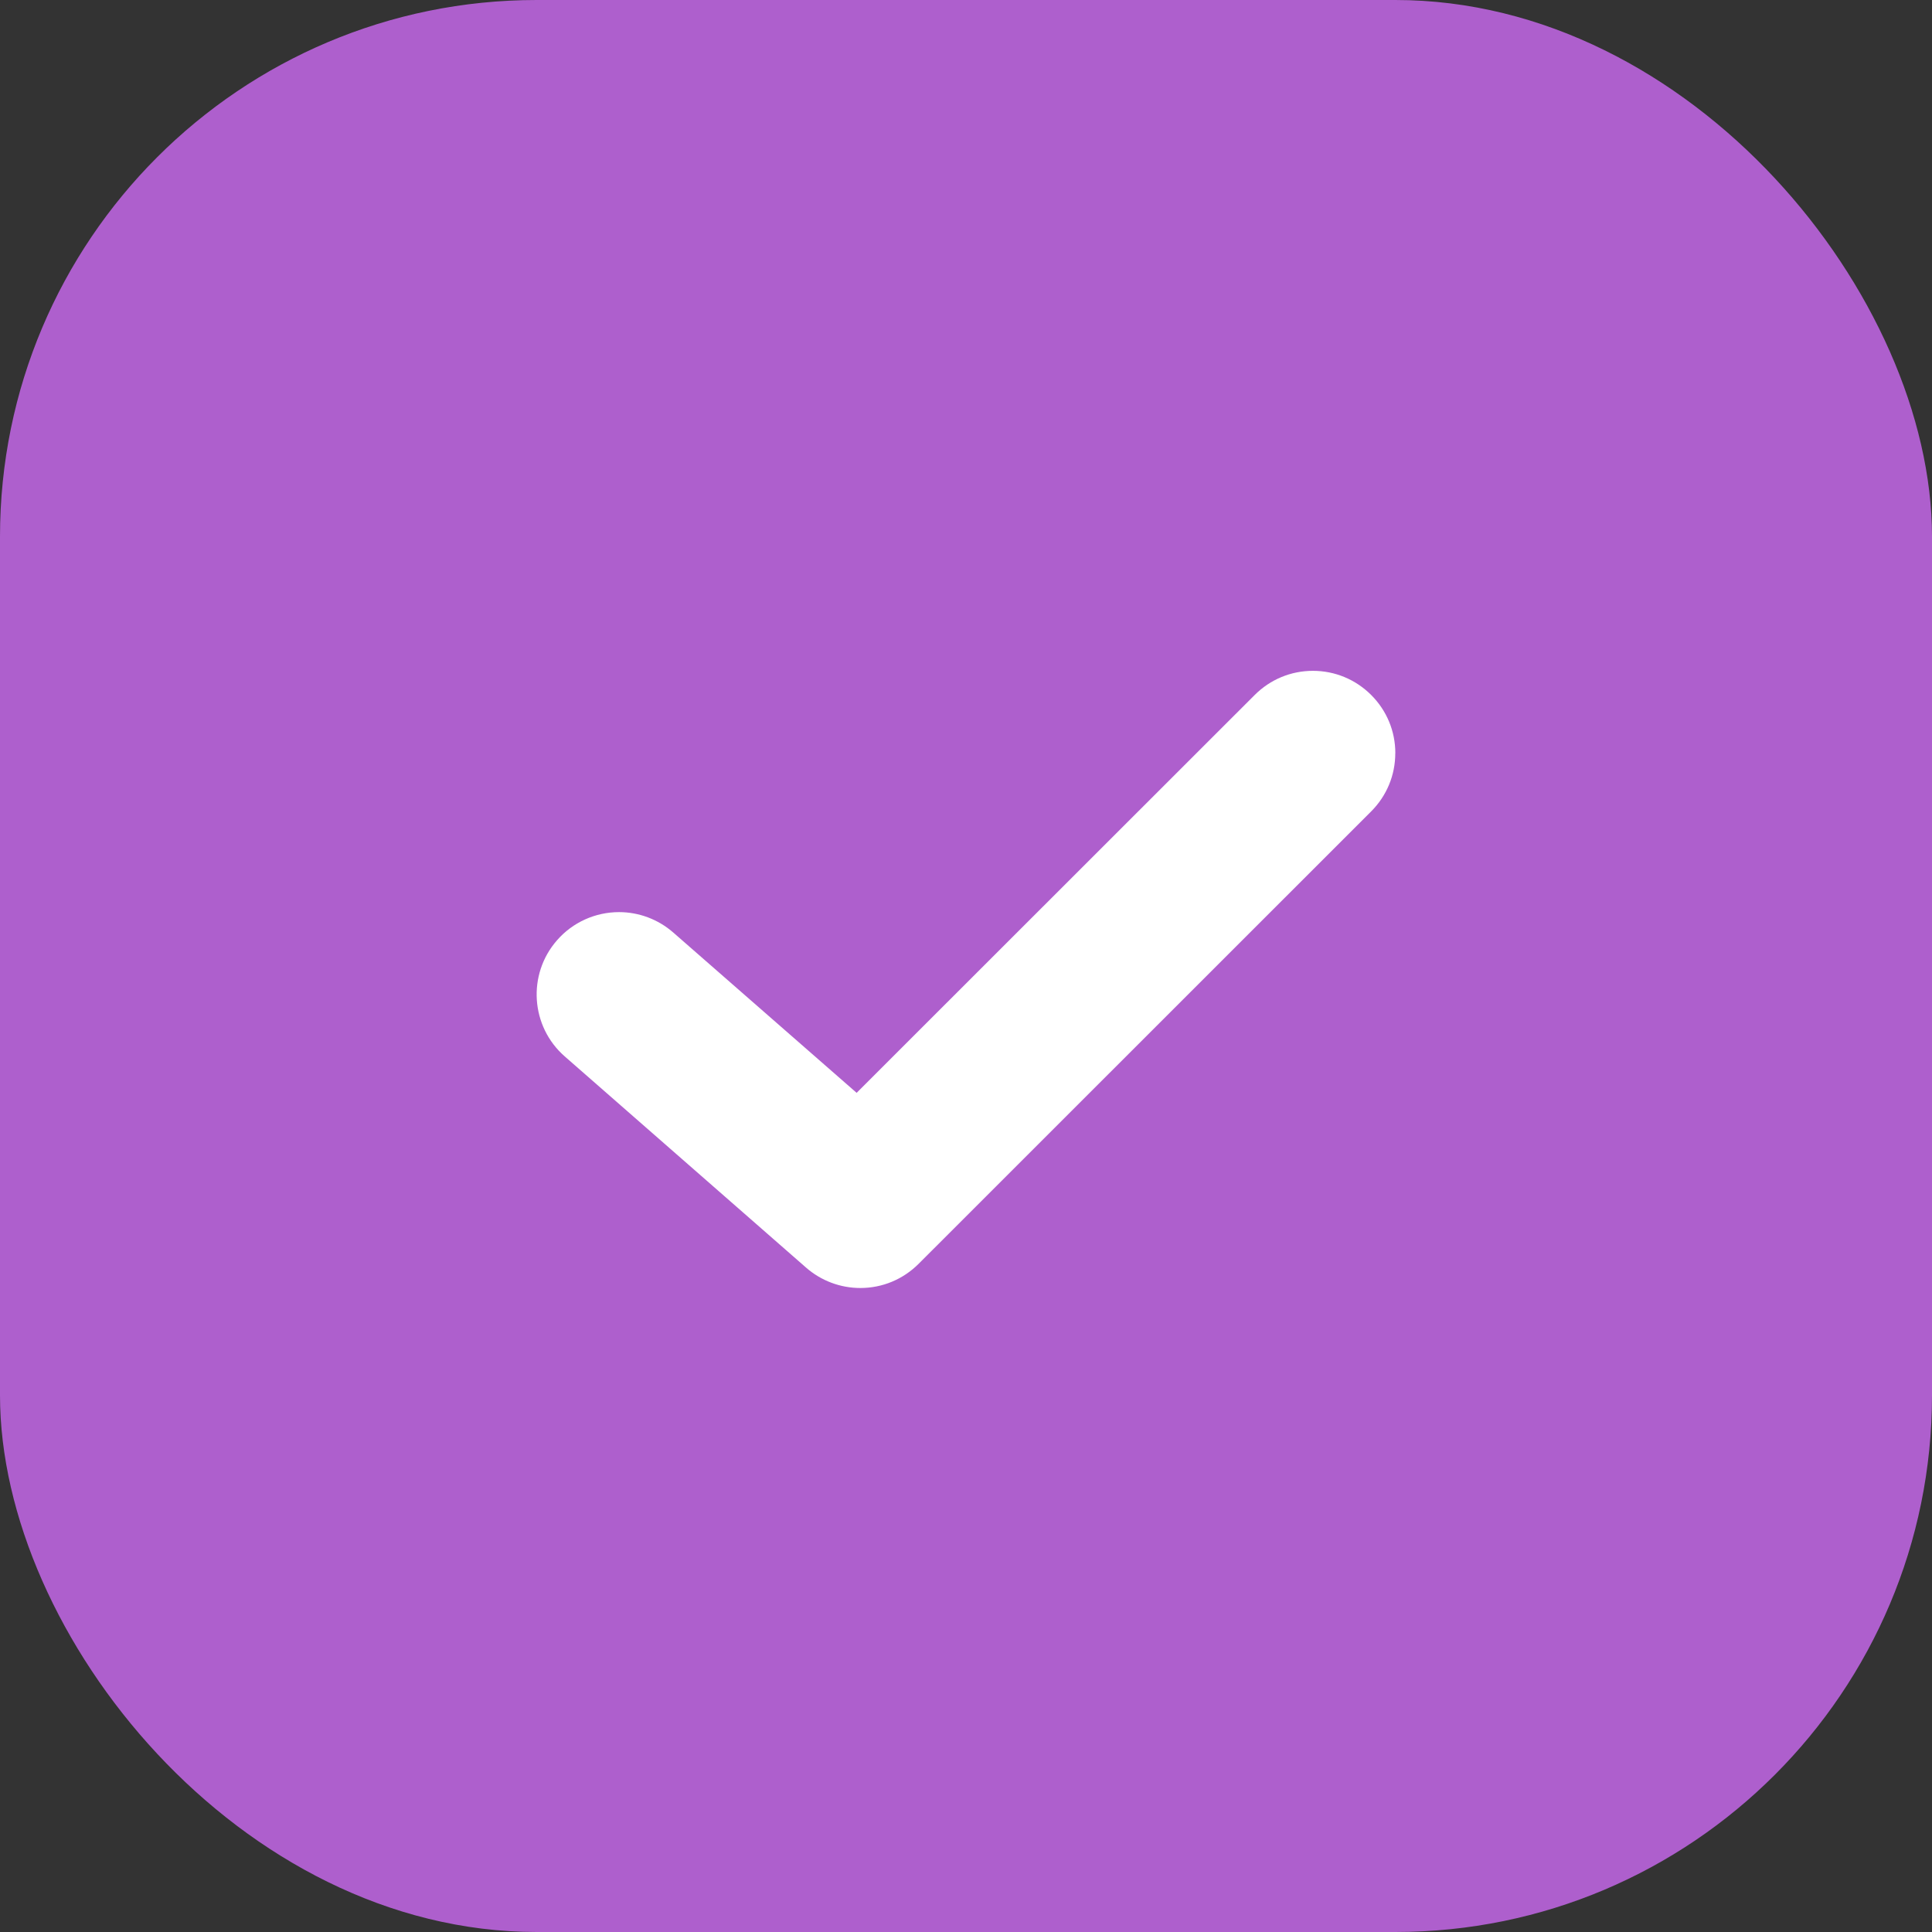
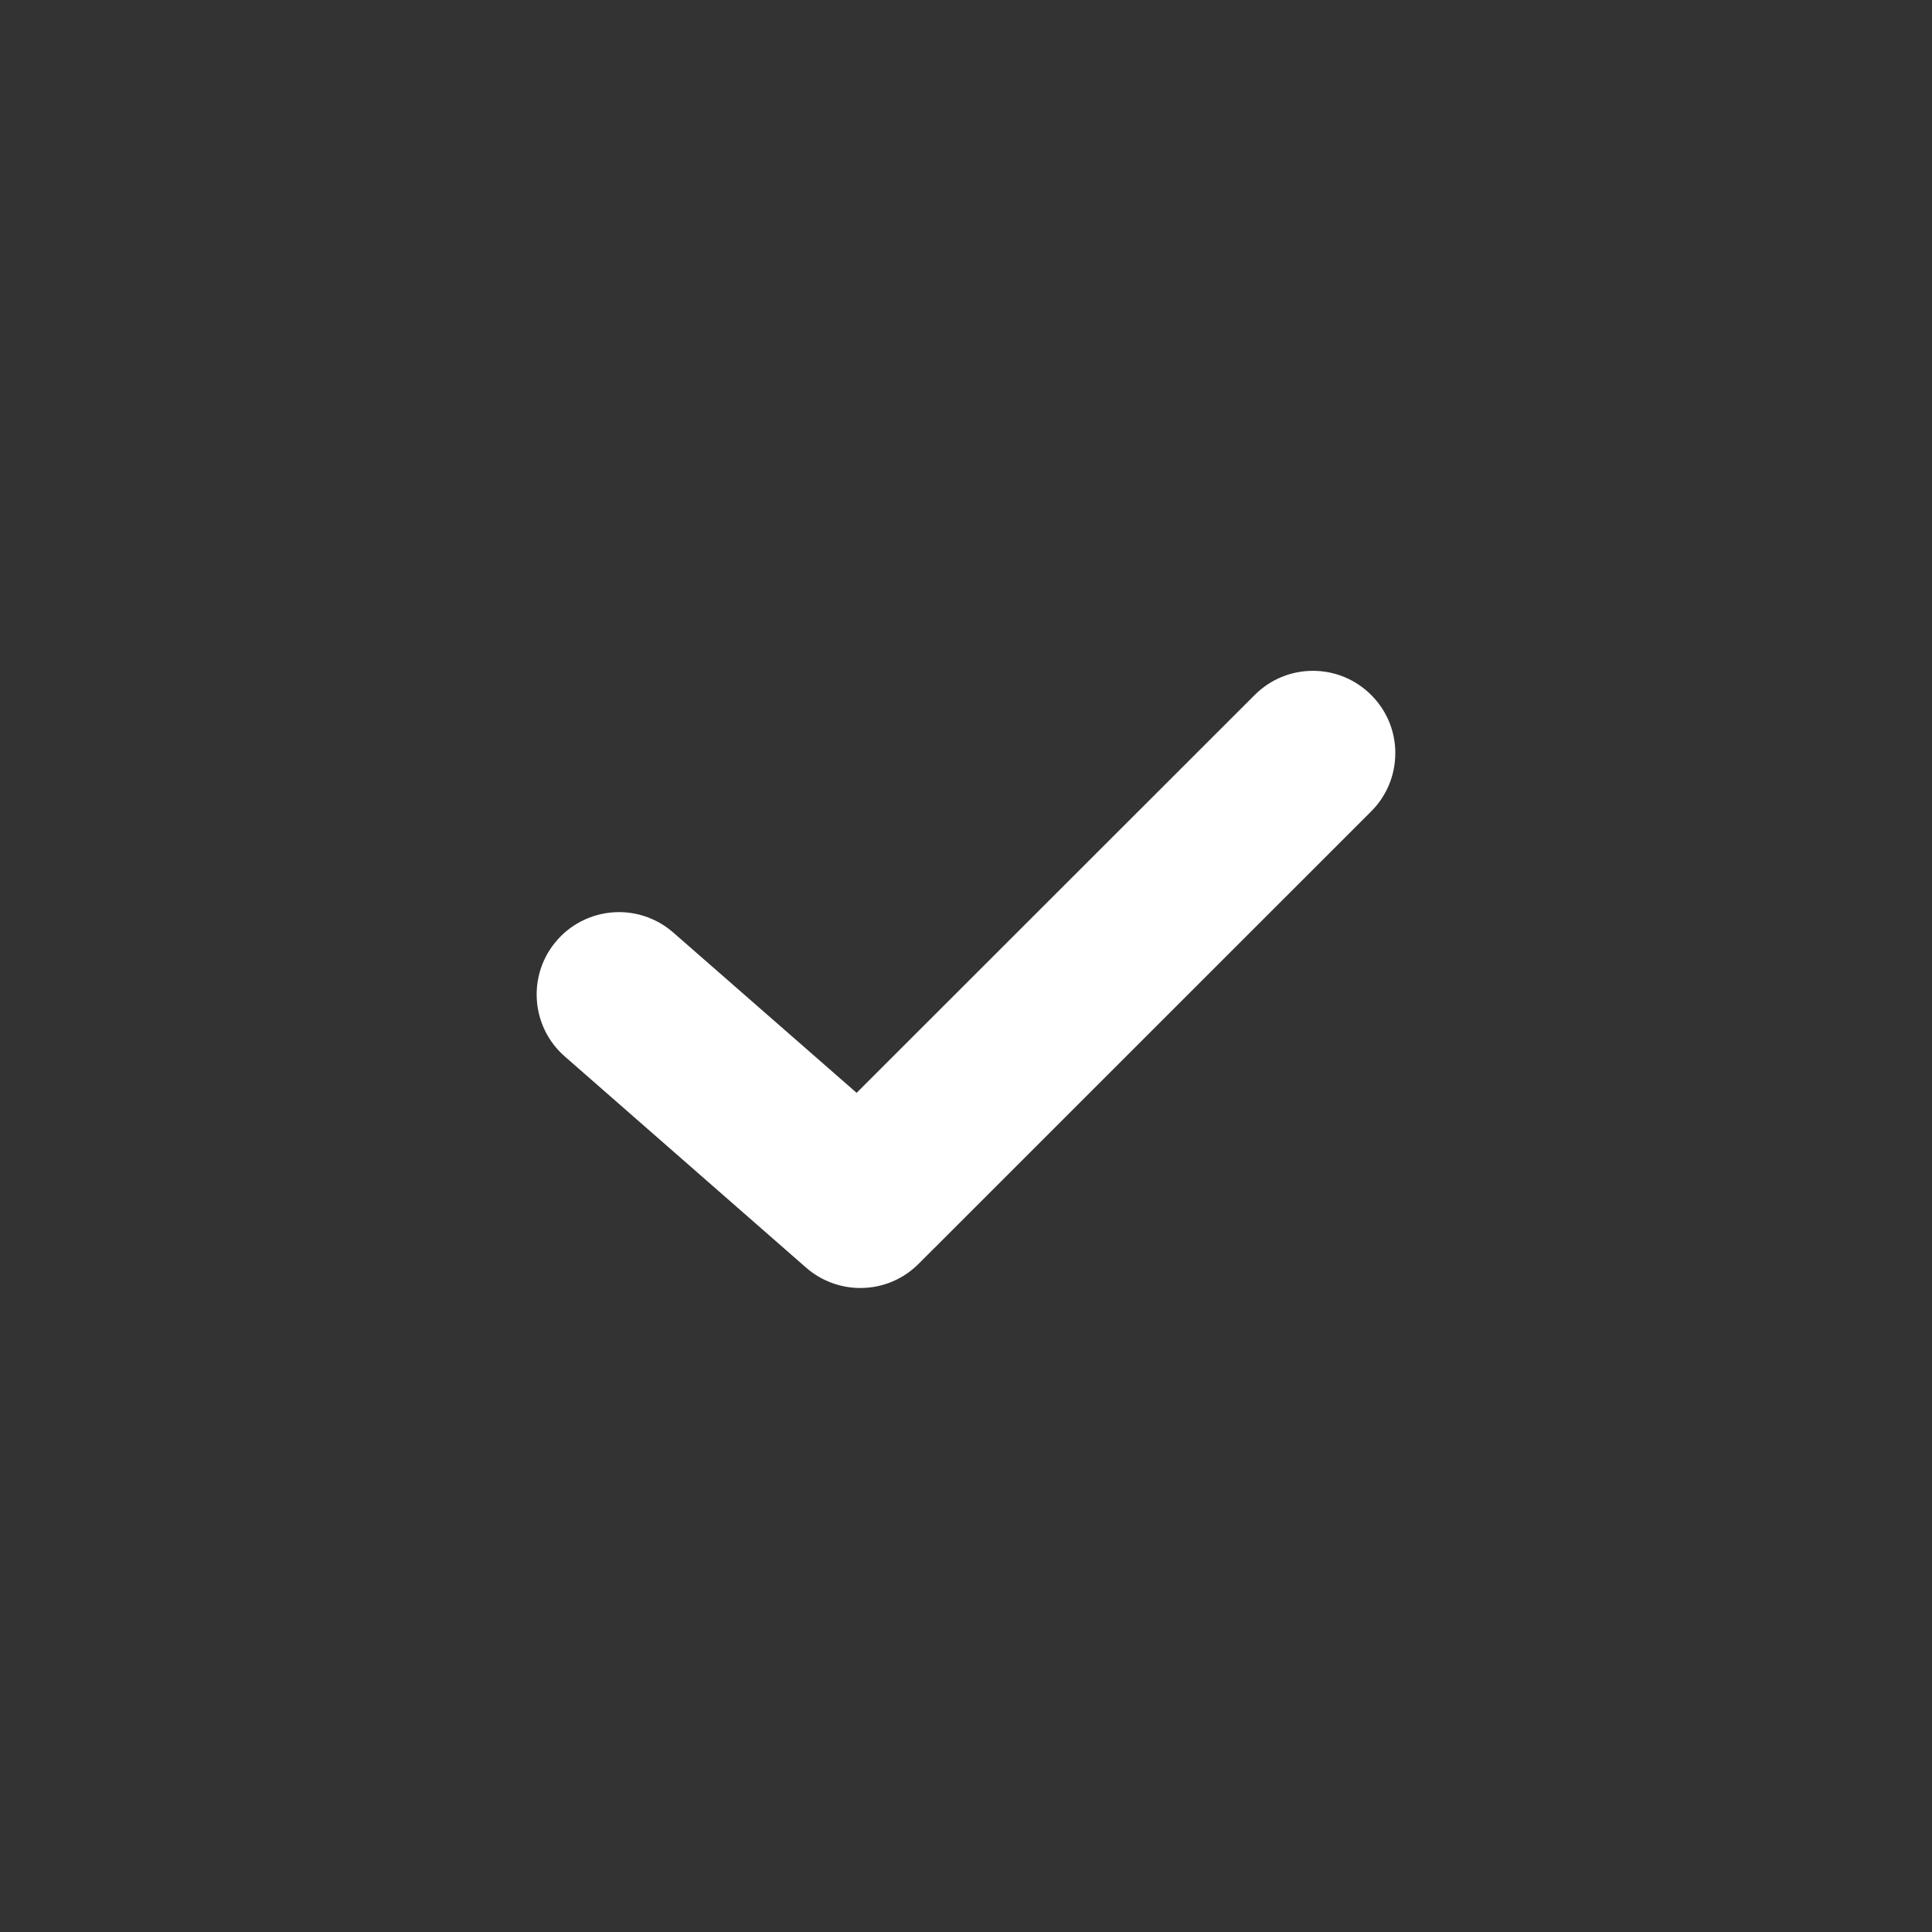
<svg xmlns="http://www.w3.org/2000/svg" width="72" height="72" viewBox="0 0 72 72" fill="none">
  <rect x="0" y="0" width="72" height="72" fill="#333333" stroke="none" />
-   <rect width="72" height="72" rx="20" fill="#AE5FCD" />
  <path d="M51.998 28.071C51.998 28.89 51.678 29.66 51.098 30.24L34.233 47.1C33.652 47.68 32.883 48 32.062 48C31.319 48 30.6 47.73 30.041 47.241L21.047 39.37C19.773 38.257 19.643 36.314 20.758 35.042C21.339 34.374 22.184 33.992 23.07 33.992C23.812 33.992 24.529 34.262 25.09 34.752L31.924 40.727L46.759 25.9C47.34 25.32 48.109 25 48.929 25C49.749 25 50.519 25.32 51.1 25.9C51.68 26.48 52 27.249 52 28.071L51.998 28.071Z" fill="white" />
</svg>